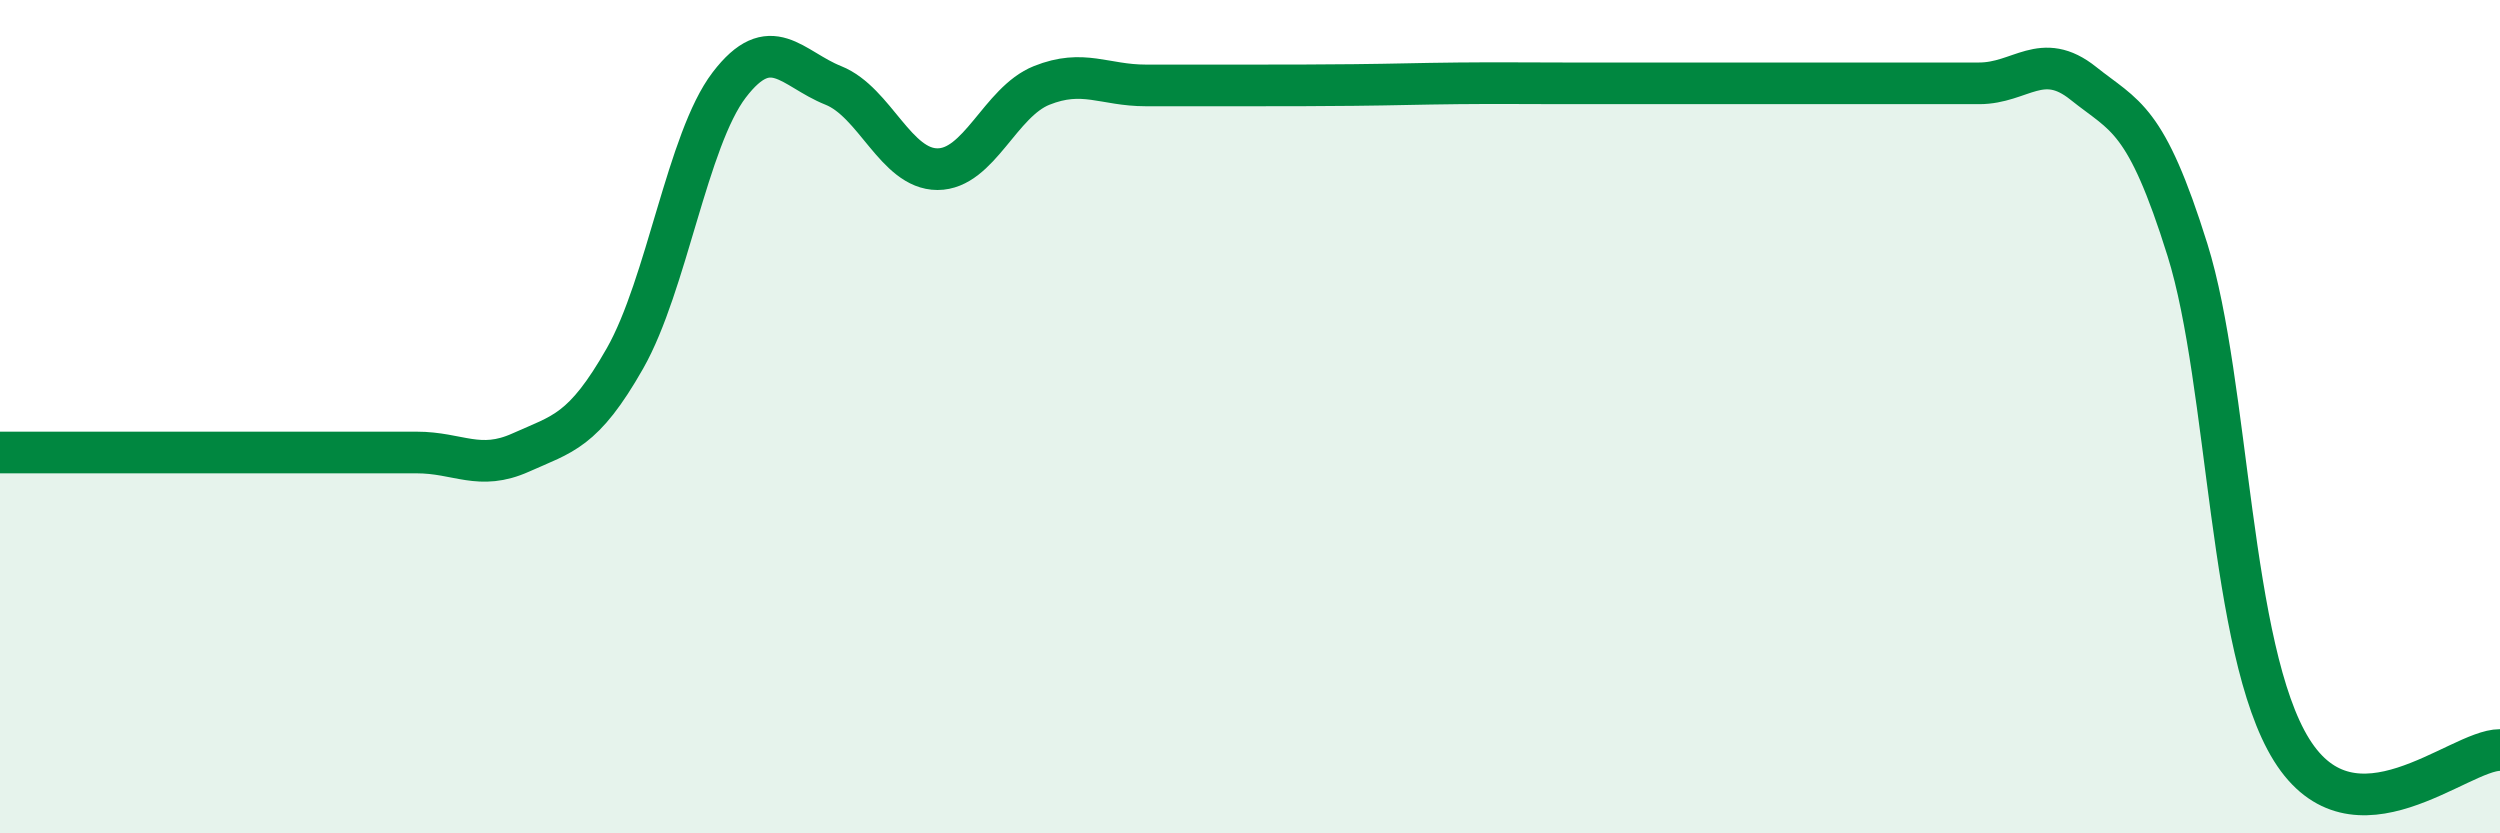
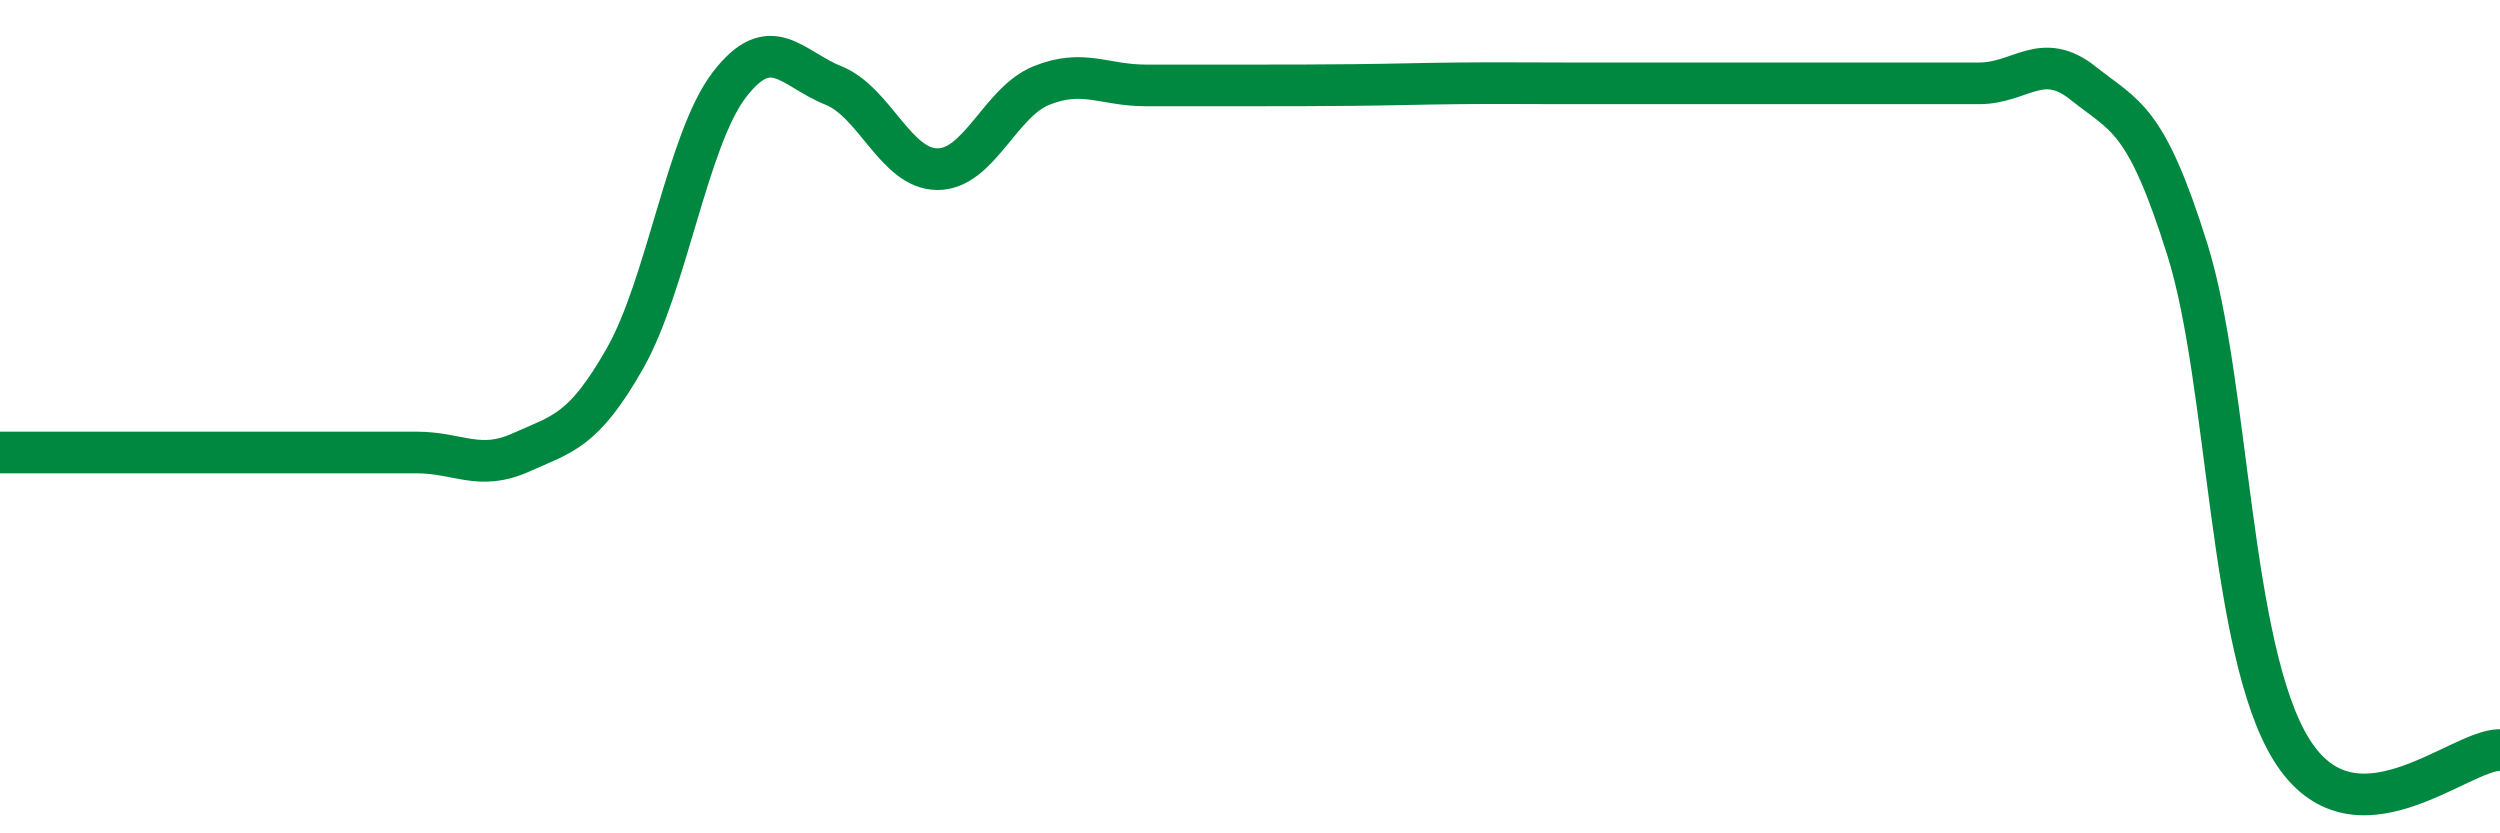
<svg xmlns="http://www.w3.org/2000/svg" width="60" height="20" viewBox="0 0 60 20">
-   <path d="M 0,10.86 C 0.5,10.86 1.5,10.86 2.5,10.86 C 3.5,10.86 4,10.86 5,10.86 C 6,10.86 6.5,10.86 7.5,10.86 C 8.5,10.86 9,10.86 10,10.86 C 11,10.86 11.5,11.31 12.5,10.86 C 13.5,10.41 14,10.36 15,8.6 C 16,6.84 16.5,3.35 17.5,2.04 C 18.5,0.73 19,1.65 20,2.05 C 21,2.45 21.5,4.06 22.5,4.06 C 23.5,4.06 24,2.45 25,2.05 C 26,1.65 26.5,2.05 27.5,2.05 C 28.5,2.05 29,2.05 30,2.05 C 31,2.05 31.5,2.05 32.5,2.04 C 33.5,2.03 34,2.01 35,2 C 36,1.99 36.5,2 37.5,2 C 38.5,2 39,2 40,2 C 41,2 41.5,2 42.5,2 C 43.5,2 44,2 45,2 C 46,2 46.5,2 47.5,2 C 48.5,2 49,1.2 50,2 C 51,2.8 51.5,2.8 52.5,6 C 53.5,9.2 53.5,15.6 55,18 C 56.5,20.4 59,18 60,18L60 20L0 20Z" fill="#008740" opacity="0.1" stroke-linecap="round" stroke-linejoin="round" />
  <path d="M 0,10.86 C 0.5,10.86 1.5,10.86 2.5,10.86 C 3.5,10.86 4,10.86 5,10.86 C 6,10.86 6.5,10.86 7.5,10.86 C 8.5,10.86 9,10.86 10,10.86 C 11,10.86 11.5,11.31 12.5,10.86 C 13.5,10.41 14,10.36 15,8.6 C 16,6.84 16.5,3.35 17.5,2.04 C 18.5,0.73 19,1.65 20,2.05 C 21,2.45 21.5,4.06 22.5,4.06 C 23.5,4.06 24,2.45 25,2.05 C 26,1.65 26.5,2.05 27.5,2.05 C 28.5,2.05 29,2.05 30,2.05 C 31,2.05 31.5,2.05 32.5,2.04 C 33.5,2.03 34,2.01 35,2 C 36,1.99 36.5,2 37.5,2 C 38.5,2 39,2 40,2 C 41,2 41.5,2 42.5,2 C 43.5,2 44,2 45,2 C 46,2 46.5,2 47.5,2 C 48.5,2 49,1.2 50,2 C 51,2.8 51.5,2.8 52.5,6 C 53.5,9.2 53.5,15.6 55,18 C 56.5,20.4 59,18 60,18" stroke="#008740" stroke-width="1" fill="none" stroke-linecap="round" stroke-linejoin="round" />
</svg>